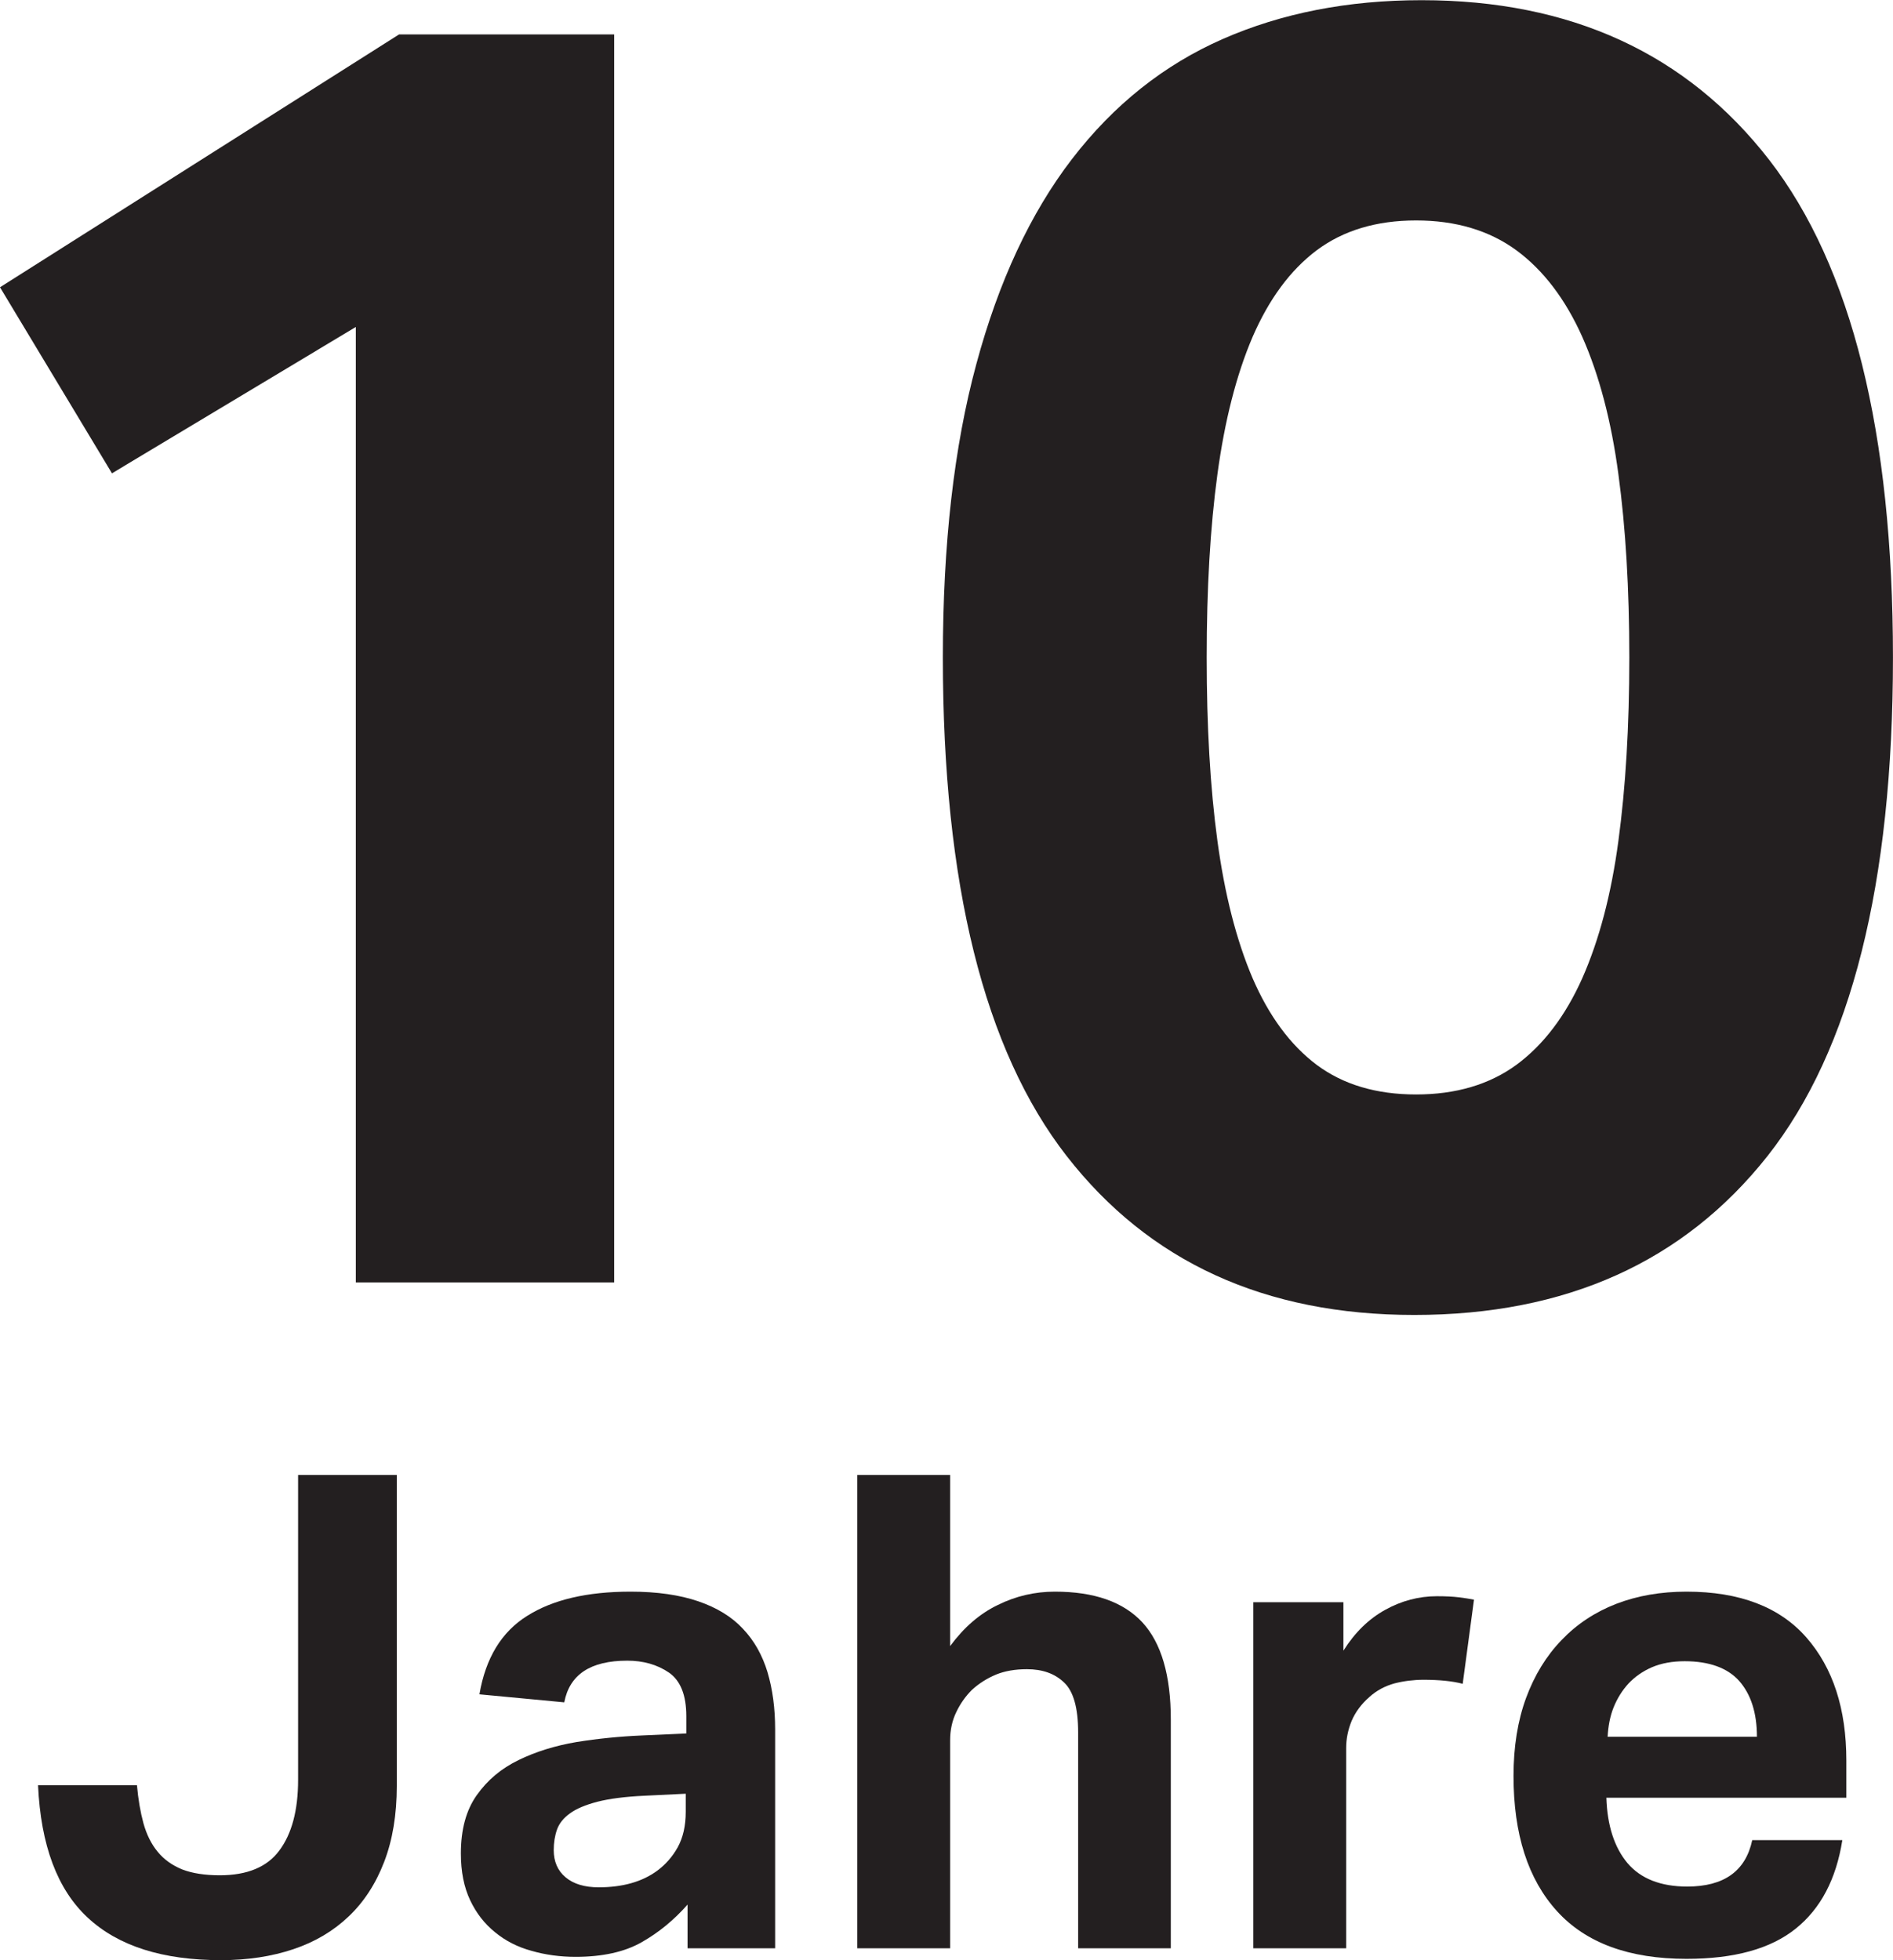
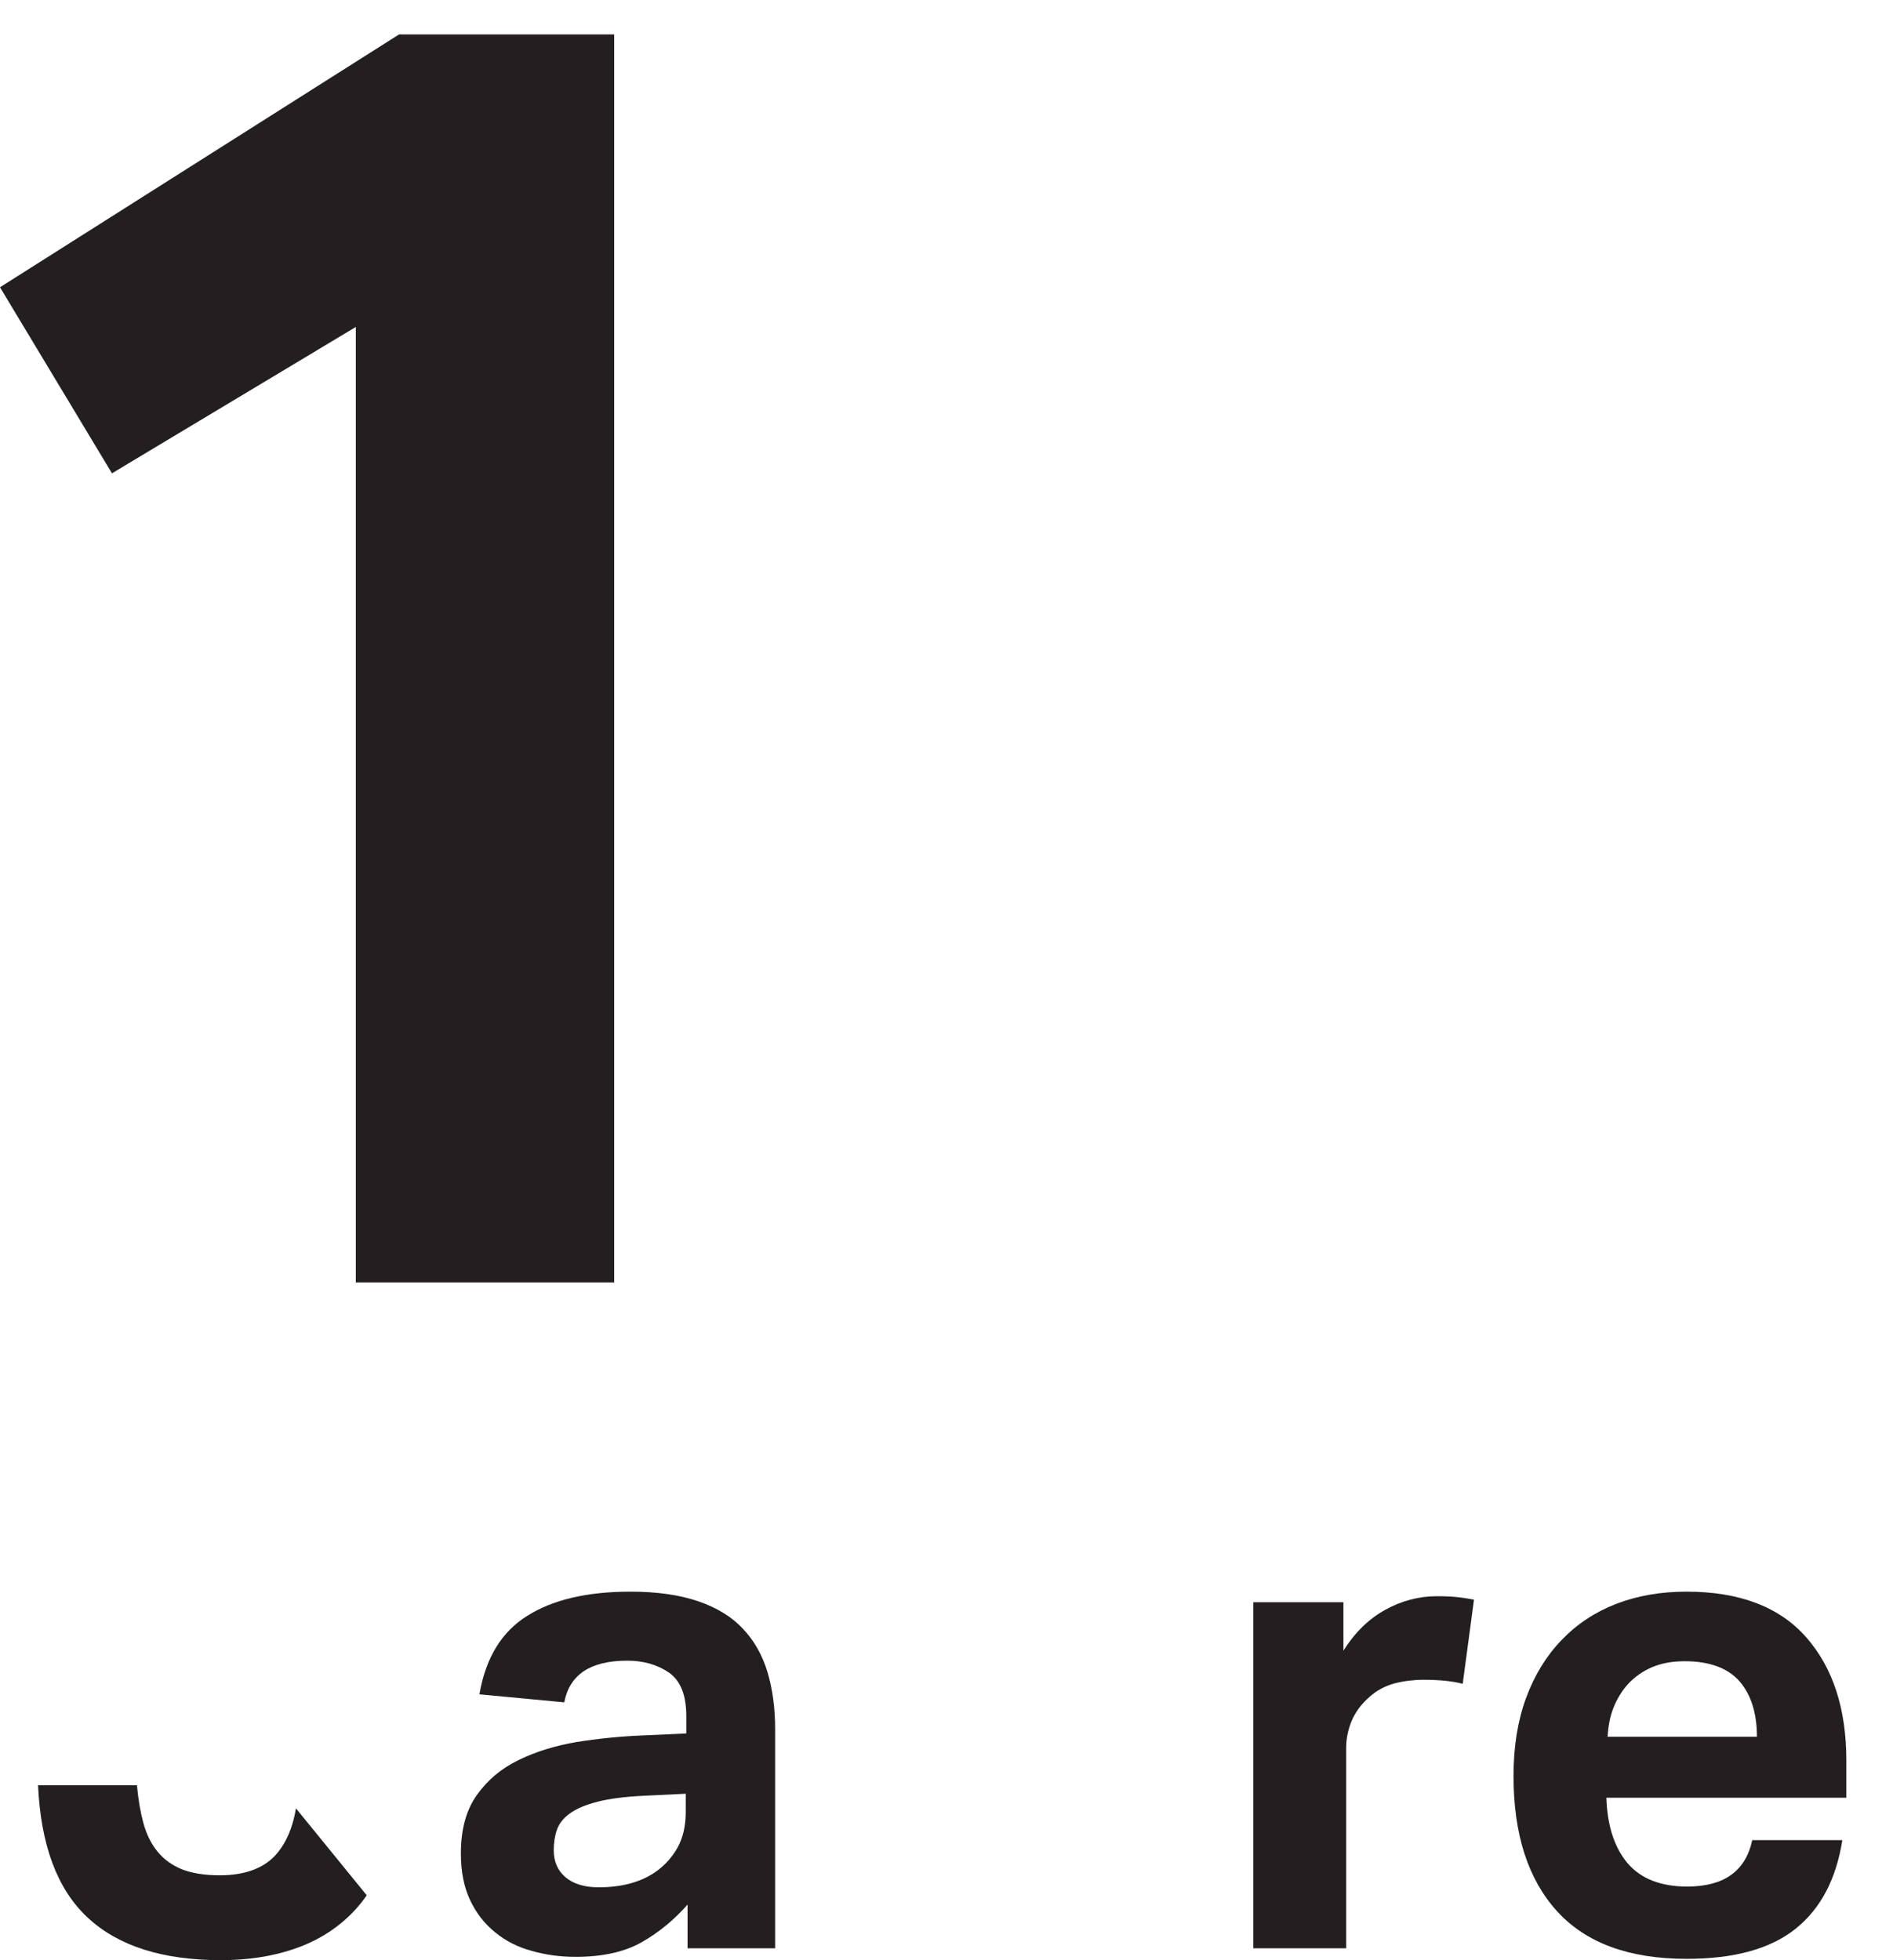
<svg xmlns="http://www.w3.org/2000/svg" width="40.61pt" height="42.06pt" viewBox="0 0 40.61 42.06" version="1.1">
  <defs>
    <clipPath id="clip1">
      <path d="M 20 0 L 40.609 0 L 40.609 29 L 20 29 Z M 20 0 " />
    </clipPath>
    <clipPath id="clip2">
-       <path d="M 0 31 L 9 31 L 9 42.059 L 0 42.059 Z M 0 31 " />
+       <path d="M 0 31 L 9 42.059 L 0 42.059 Z M 0 31 " />
    </clipPath>
    <clipPath id="clip3">
      <path d="M 32 34 L 40 34 L 40 42.059 L 32 42.059 Z M 32 34 " />
    </clipPath>
  </defs>
  <g id="surface1">
    <path style=" stroke:none;fill-rule:nonzero;fill:rgb(13.699%,12.199%,12.5%);fill-opacity:1;" d="M 7.633 7.016 L 2.402 10.156 L 0 6.164 L 8.562 0.738 L 13.176 0.738 L 13.176 27.516 L 7.633 27.516 L 7.633 7.016 " />
    <g clip-path="url(#clip1)" clip-rule="nonzero">
-       <path style=" stroke:none;fill-rule:nonzero;fill:rgb(13.699%,12.199%,12.5%);fill-opacity:1;" d="M 30.379 23.484 C 31.23 23.484 31.949 23.273 32.531 22.848 C 33.109 22.422 33.582 21.801 33.945 20.988 C 34.305 20.172 34.566 19.191 34.719 18.043 C 34.875 16.891 34.953 15.582 34.953 14.109 C 34.953 12.637 34.875 11.324 34.719 10.176 C 34.566 9.027 34.305 8.043 33.945 7.23 C 33.582 6.418 33.109 5.797 32.531 5.371 C 31.949 4.945 31.23 4.73 30.379 4.73 C 29.527 4.73 28.816 4.945 28.246 5.371 C 27.68 5.797 27.223 6.418 26.871 7.23 C 26.523 8.043 26.273 9.027 26.117 10.176 C 25.961 11.324 25.887 12.637 25.887 14.109 C 25.887 15.582 25.961 16.891 26.117 18.043 C 26.273 19.191 26.523 20.172 26.871 20.988 C 27.223 21.801 27.68 22.422 28.246 22.848 C 28.816 23.273 29.527 23.484 30.379 23.484 Z M 30.34 28.215 C 27.137 28.215 24.652 27.078 22.883 24.805 C 21.113 22.531 20.227 18.965 20.227 14.109 C 20.227 11.68 20.465 9.582 20.945 7.812 C 21.422 6.043 22.105 4.574 22.996 3.414 C 23.891 2.25 24.969 1.391 26.234 0.836 C 27.5 0.281 28.918 0.004 30.496 0.004 C 33.699 0.004 36.184 1.148 37.957 3.434 C 39.723 5.719 40.609 9.277 40.609 14.109 C 40.609 18.965 39.711 22.531 37.918 24.805 C 36.121 27.078 33.594 28.215 30.34 28.215 " />
-     </g>
+       </g>
    <g clip-path="url(#clip2)" clip-rule="nonzero">
      <path style=" stroke:none;fill-rule:nonzero;fill:rgb(13.699%,12.199%,12.5%);fill-opacity:1;" d="M 2.938 38.305 C 2.965 38.609 3.012 38.883 3.078 39.125 C 3.145 39.363 3.246 39.57 3.383 39.734 C 3.52 39.902 3.699 40.027 3.91 40.113 C 4.125 40.195 4.391 40.238 4.715 40.238 C 5.301 40.238 5.73 40.062 5.992 39.707 C 6.258 39.352 6.395 38.848 6.395 38.191 L 6.395 31.648 L 8.512 31.648 L 8.512 38.32 C 8.512 38.938 8.422 39.48 8.242 39.949 C 8.062 40.418 7.809 40.809 7.48 41.121 C 7.152 41.434 6.758 41.668 6.293 41.824 C 5.828 41.98 5.312 42.059 4.742 42.059 C 3.492 42.059 2.539 41.758 1.883 41.148 C 1.23 40.543 0.875 39.594 0.816 38.305 L 2.938 38.305 " />
    </g>
    <path style=" stroke:none;fill-rule:nonzero;fill:rgb(13.699%,12.199%,12.5%);fill-opacity:1;" d="M 14.711 38.488 L 13.828 38.531 C 13.41 38.551 13.074 38.594 12.816 38.66 C 12.562 38.727 12.363 38.809 12.227 38.91 C 12.09 39.008 11.996 39.125 11.949 39.258 C 11.902 39.391 11.879 39.539 11.879 39.699 C 11.879 39.945 11.965 40.141 12.133 40.281 C 12.305 40.426 12.543 40.496 12.844 40.496 C 13.355 40.496 13.773 40.379 14.098 40.141 C 14.277 40.008 14.426 39.84 14.539 39.637 C 14.652 39.43 14.711 39.18 14.711 38.875 Z M 14.75 40.867 C 14.457 41.199 14.129 41.469 13.762 41.676 C 13.398 41.883 12.926 41.988 12.348 41.988 C 12.016 41.988 11.699 41.945 11.402 41.859 C 11.102 41.777 10.844 41.645 10.621 41.461 C 10.398 41.281 10.219 41.055 10.086 40.773 C 9.953 40.492 9.887 40.16 9.887 39.77 C 9.887 39.258 10 38.84 10.227 38.52 C 10.457 38.195 10.754 37.945 11.125 37.766 C 11.492 37.586 11.91 37.457 12.367 37.379 C 12.828 37.305 13.297 37.258 13.77 37.238 L 14.723 37.195 L 14.723 36.824 C 14.723 36.371 14.598 36.059 14.348 35.887 C 14.094 35.715 13.797 35.633 13.457 35.633 C 12.668 35.633 12.219 35.93 12.105 36.527 L 10.285 36.355 C 10.418 35.578 10.758 35.016 11.309 34.672 C 11.859 34.324 12.598 34.152 13.527 34.152 C 14.098 34.152 14.582 34.223 14.98 34.359 C 15.379 34.496 15.699 34.691 15.938 34.949 C 16.18 35.203 16.355 35.516 16.465 35.879 C 16.574 36.246 16.629 36.656 16.629 37.109 L 16.629 41.805 L 14.75 41.805 L 14.75 40.867 " />
-     <path style=" stroke:none;fill-rule:nonzero;fill:rgb(13.699%,12.199%,12.5%);fill-opacity:1;" d="M 18.391 31.648 L 20.383 31.648 L 20.383 35.32 C 20.676 34.922 21.016 34.625 21.406 34.438 C 21.793 34.246 22.203 34.152 22.629 34.152 C 23.473 34.152 24.098 34.371 24.508 34.812 C 24.914 35.254 25.117 35.949 25.117 36.898 L 25.117 41.805 L 23.129 41.805 L 23.129 37.168 C 23.129 36.645 23.027 36.289 22.828 36.102 C 22.629 35.91 22.363 35.816 22.031 35.816 C 21.777 35.816 21.555 35.855 21.371 35.93 C 21.184 36.008 21.012 36.113 20.852 36.258 C 20.719 36.391 20.605 36.547 20.516 36.734 C 20.426 36.918 20.383 37.121 20.383 37.34 L 20.383 41.805 L 18.391 41.805 L 18.391 31.648 " />
    <path style=" stroke:none;fill-rule:nonzero;fill:rgb(13.699%,12.199%,12.5%);fill-opacity:1;" d="M 26.887 34.379 L 28.82 34.379 L 28.82 35.418 C 29.066 35.027 29.363 34.738 29.715 34.543 C 30.066 34.348 30.438 34.25 30.824 34.25 C 31.016 34.25 31.172 34.258 31.293 34.273 C 31.418 34.289 31.527 34.305 31.621 34.324 L 31.379 36.129 C 31.152 36.07 30.871 36.043 30.539 36.043 C 30.324 36.043 30.113 36.07 29.914 36.121 C 29.715 36.176 29.535 36.27 29.375 36.414 C 29.203 36.566 29.078 36.734 28.996 36.926 C 28.918 37.117 28.879 37.309 28.879 37.508 L 28.879 41.805 L 26.887 41.805 L 26.887 34.379 " />
    <g clip-path="url(#clip3)" clip-rule="nonzero">
      <path style=" stroke:none;fill-rule:nonzero;fill:rgb(13.699%,12.199%,12.5%);fill-opacity:1;" d="M 37.691 37.266 C 37.691 36.754 37.562 36.355 37.312 36.07 C 37.062 35.789 36.668 35.645 36.141 35.645 C 35.875 35.645 35.641 35.688 35.441 35.773 C 35.242 35.859 35.074 35.977 34.938 36.121 C 34.801 36.27 34.695 36.441 34.617 36.633 C 34.539 36.828 34.5 37.039 34.488 37.266 Z M 39.523 39.484 C 39.391 40.32 39.059 40.953 38.523 41.383 C 37.984 41.816 37.207 42.031 36.18 42.031 C 34.949 42.031 34.023 41.691 33.402 41.008 C 32.781 40.324 32.469 39.359 32.469 38.105 C 32.469 37.48 32.559 36.922 32.738 36.434 C 32.918 35.945 33.172 35.531 33.5 35.191 C 33.828 34.848 34.219 34.59 34.672 34.414 C 35.129 34.238 35.633 34.152 36.18 34.152 C 37.32 34.152 38.176 34.48 38.75 35.133 C 39.324 35.789 39.609 36.668 39.609 37.777 L 39.609 38.574 L 34.461 38.574 C 34.48 39.172 34.633 39.641 34.914 39.977 C 35.199 40.312 35.629 40.48 36.195 40.48 C 36.984 40.48 37.449 40.148 37.59 39.484 L 39.523 39.484 " />
    </g>
  </g>
</svg>